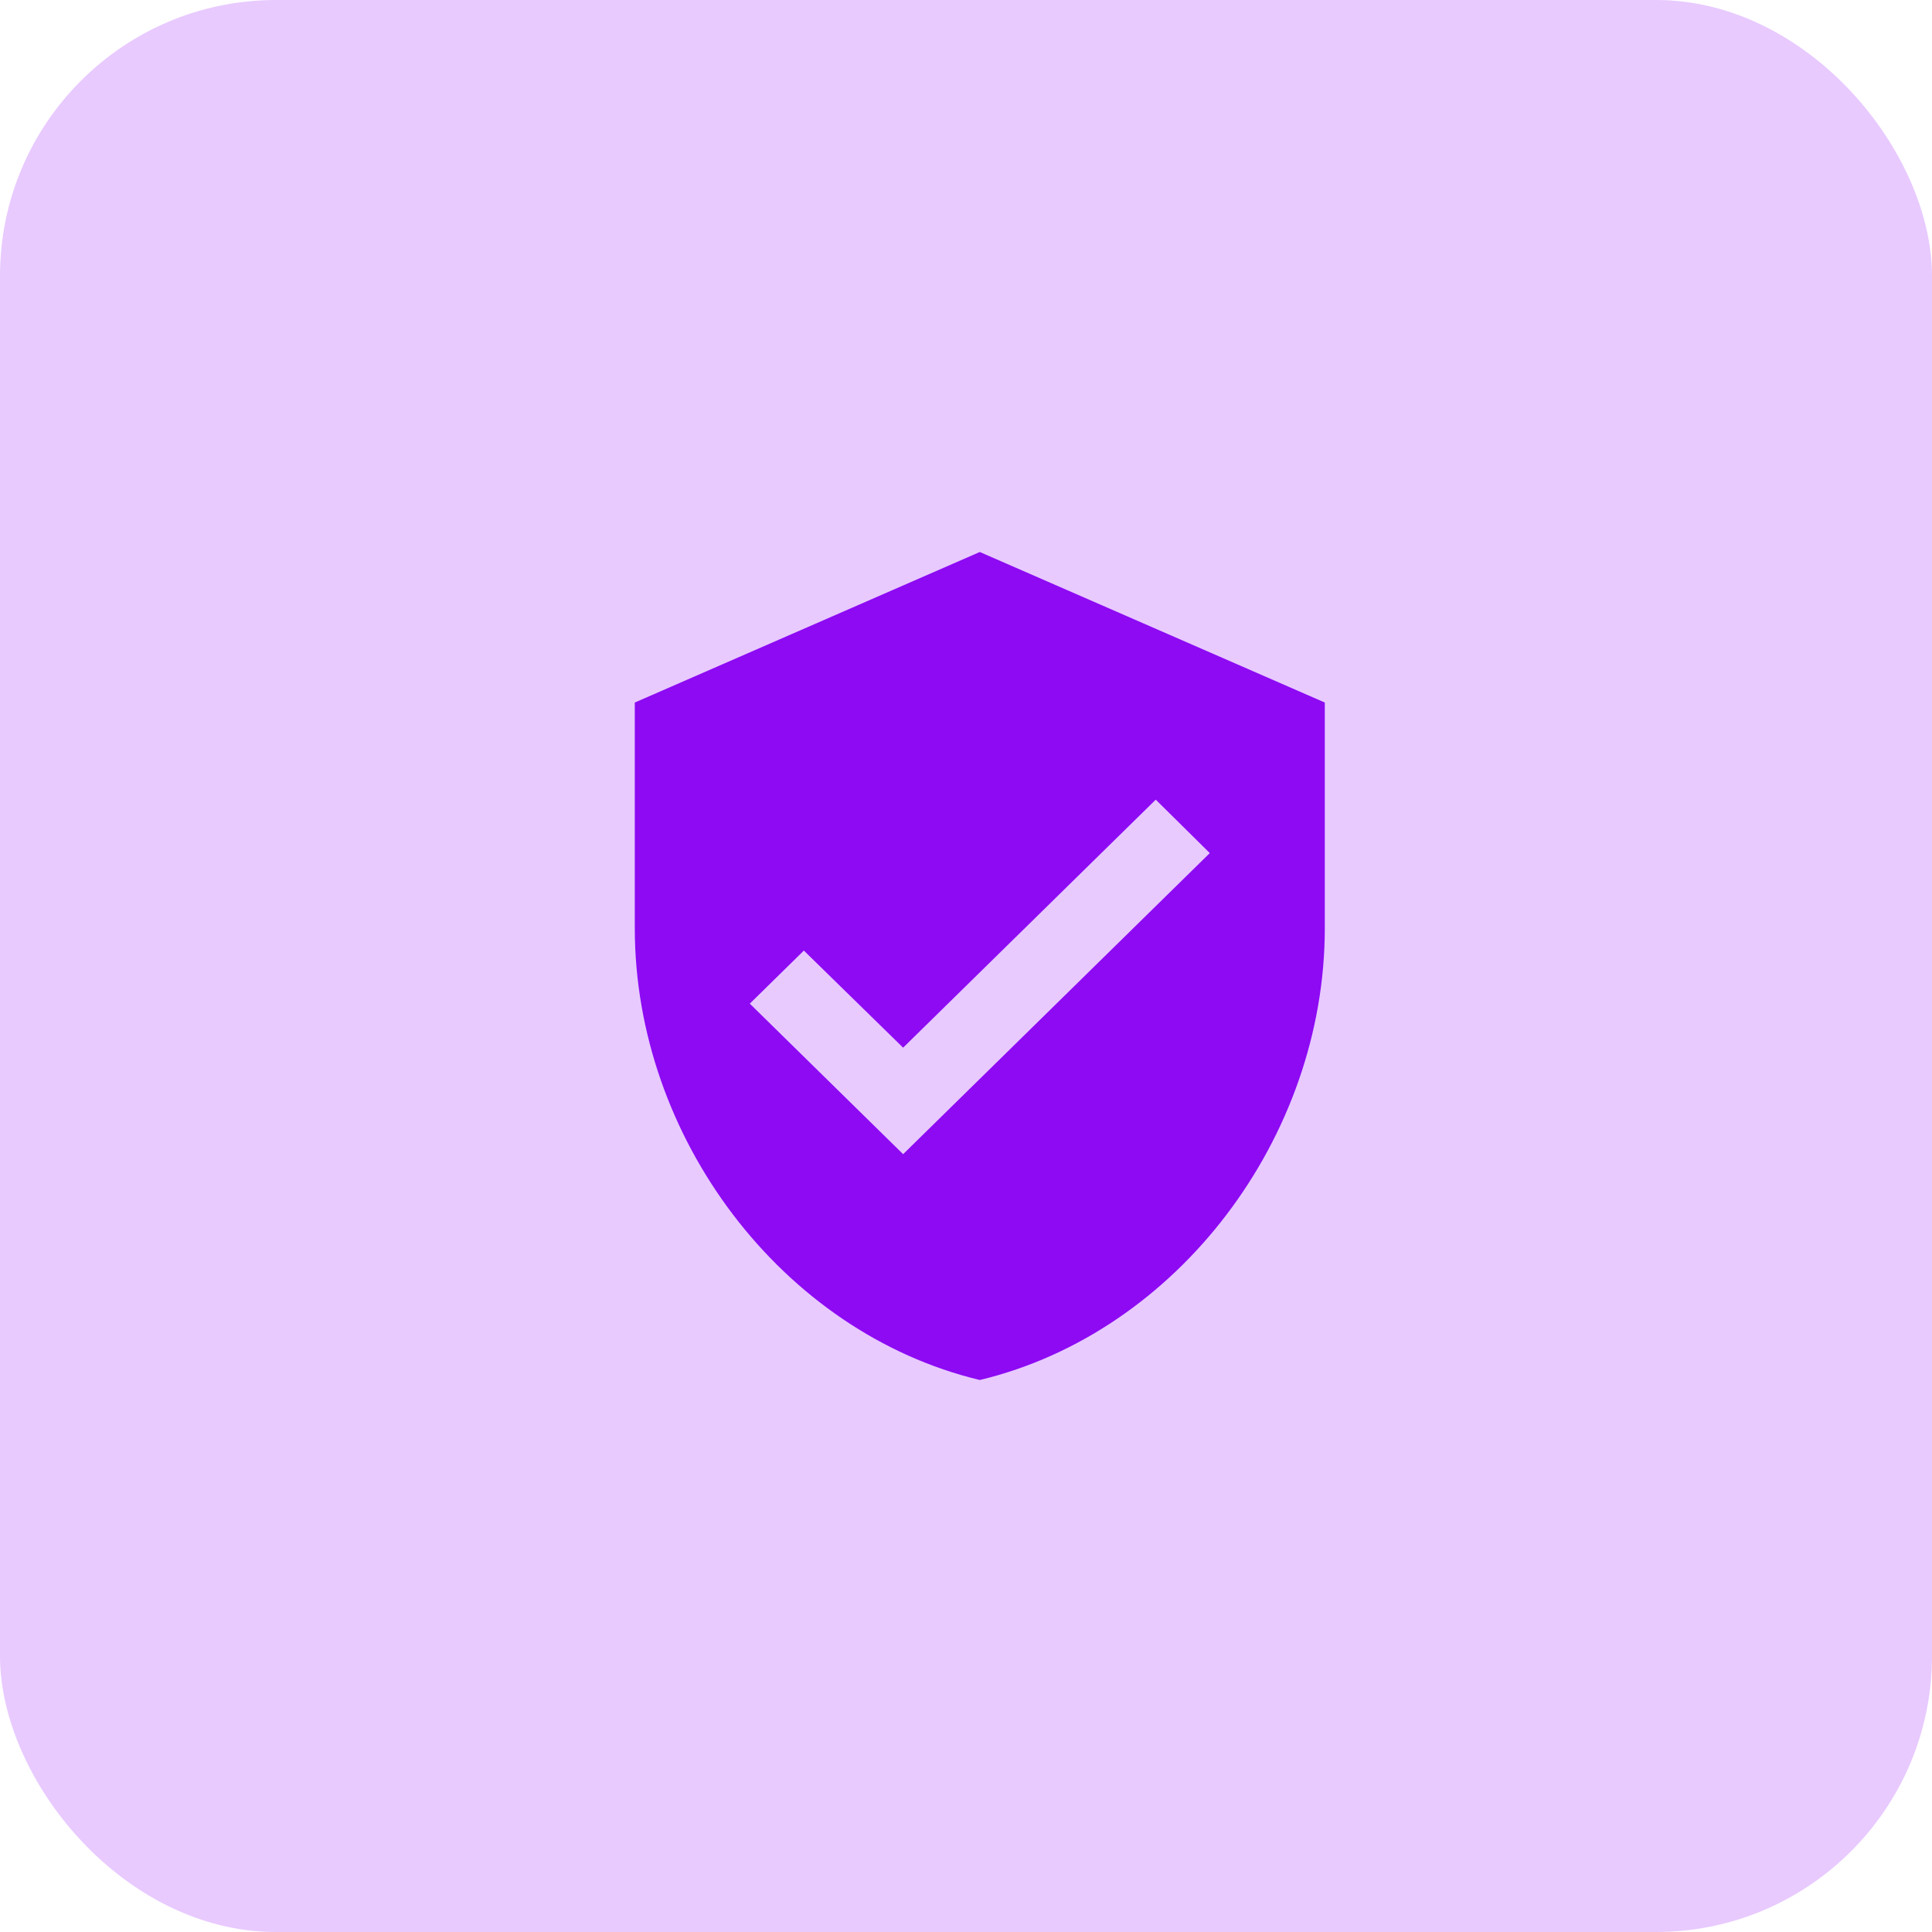
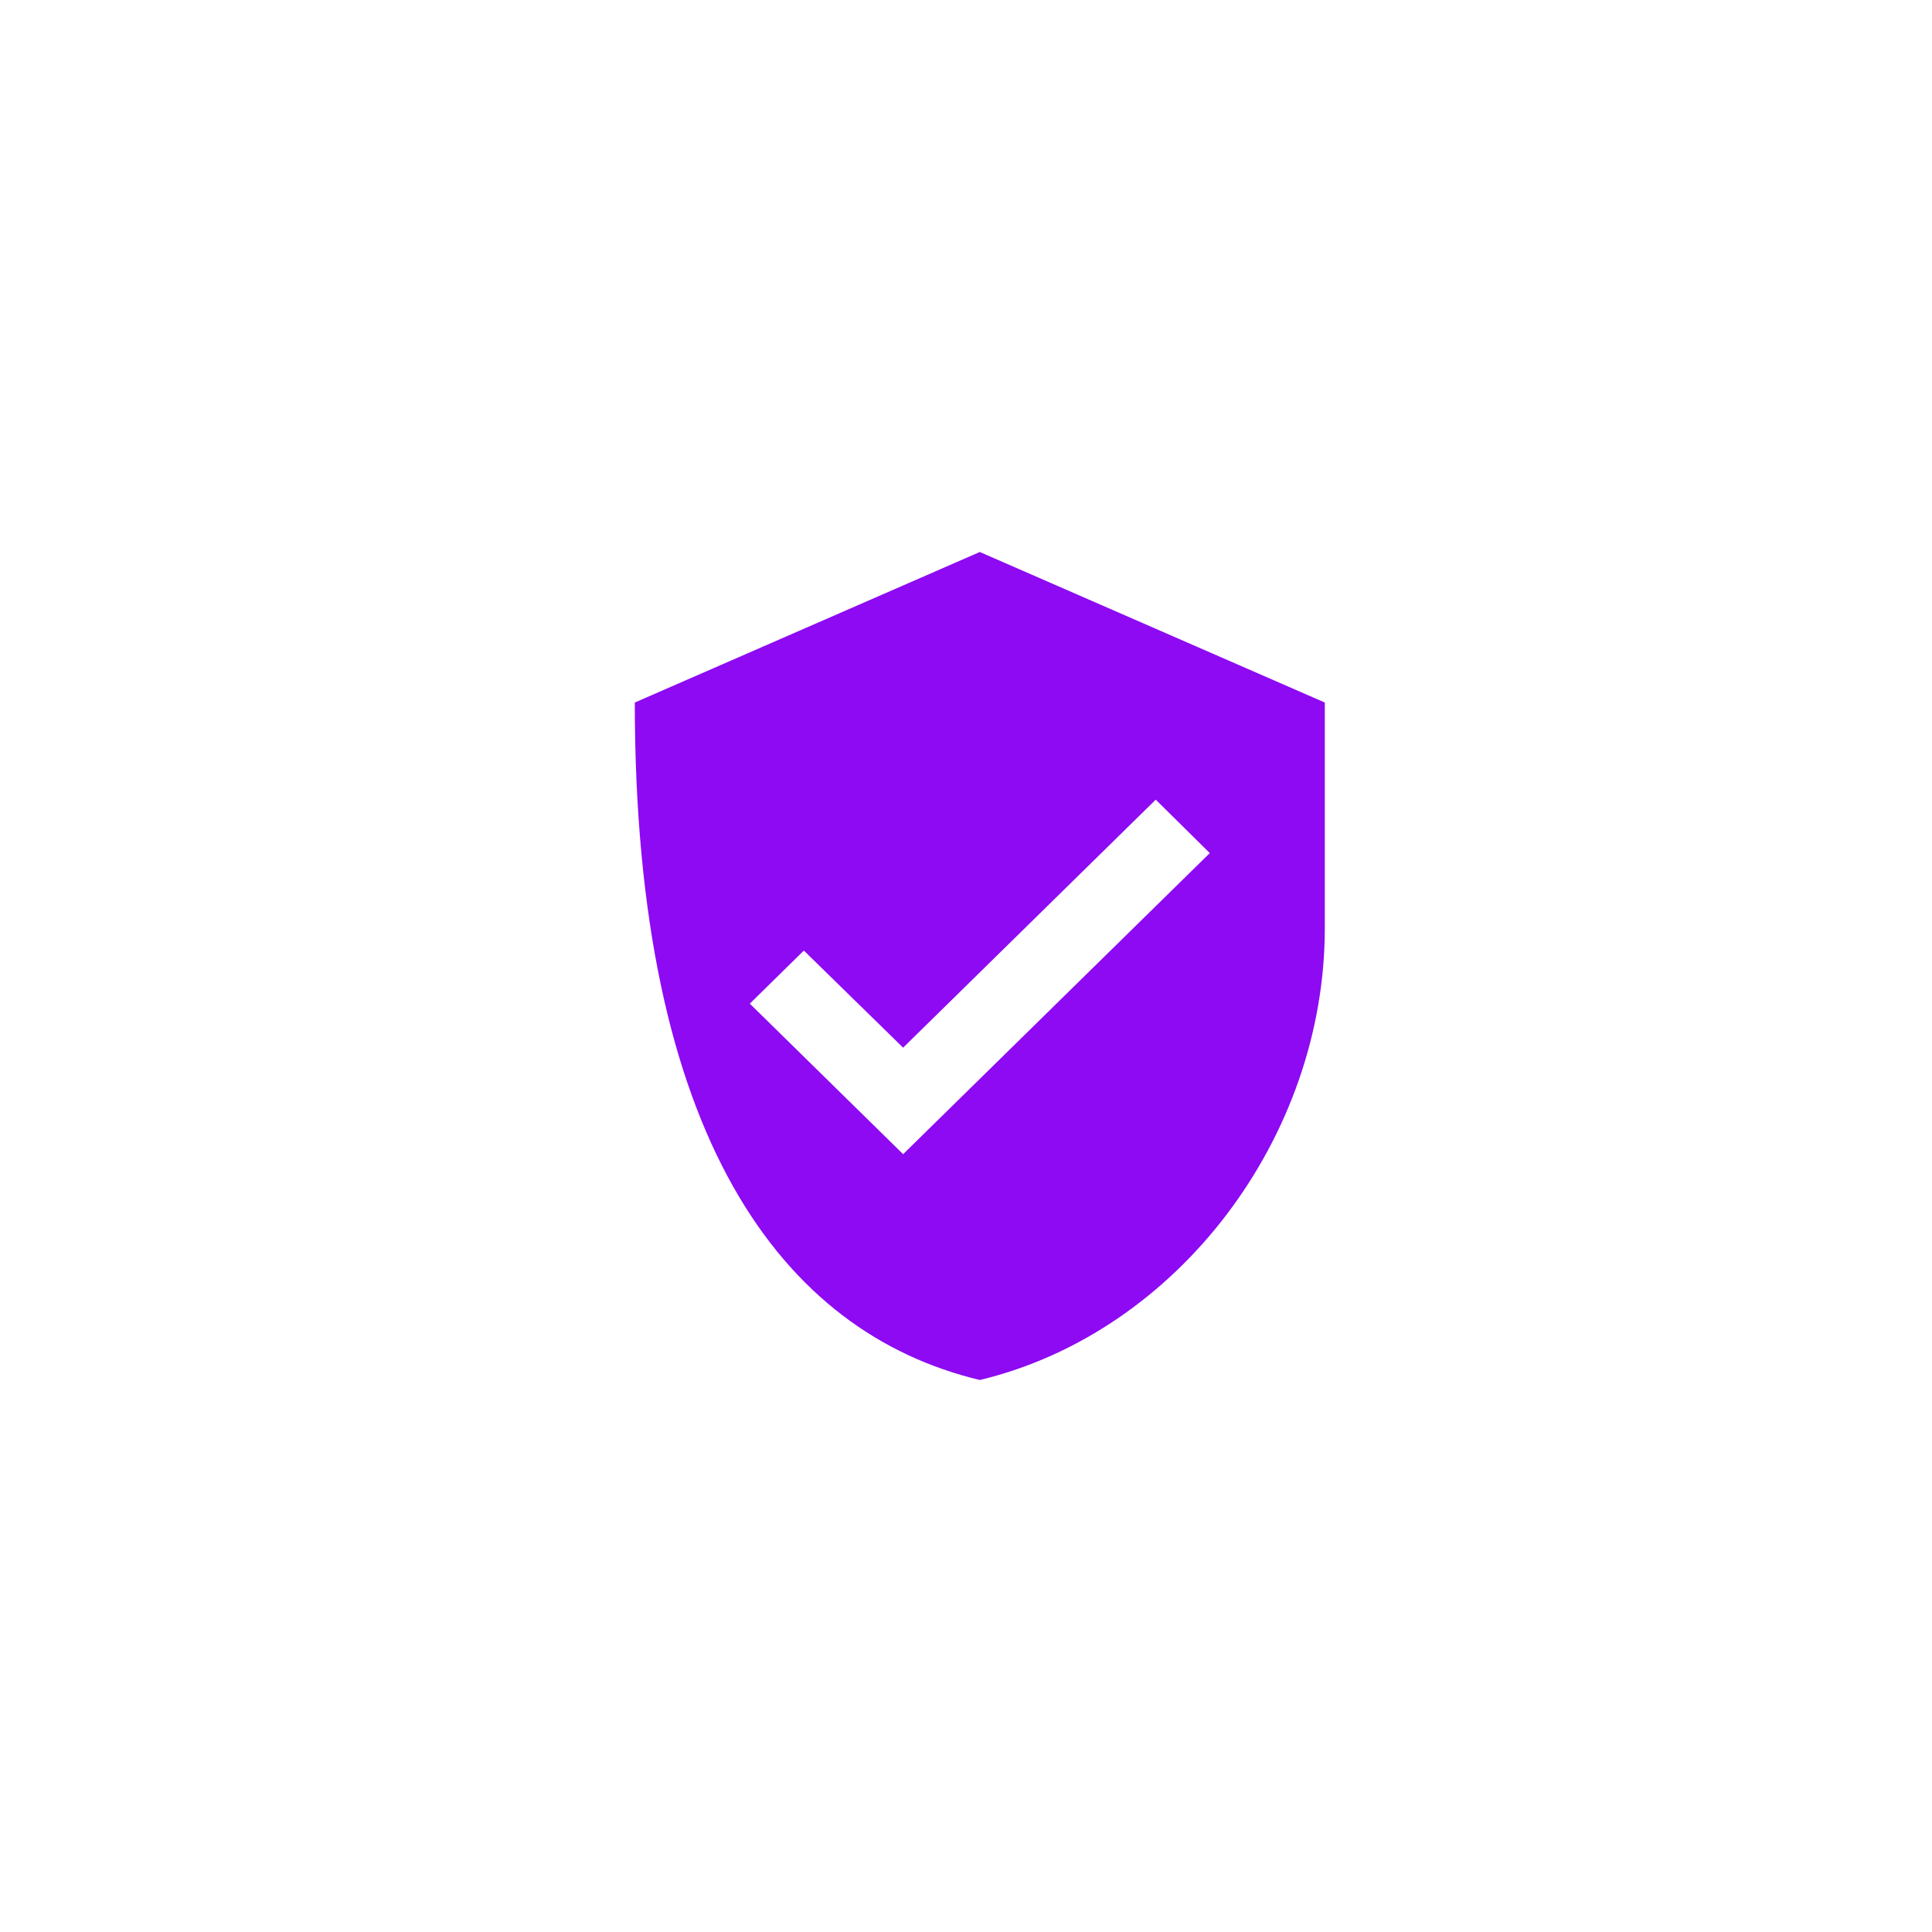
<svg xmlns="http://www.w3.org/2000/svg" width="70" height="70" viewBox="0 0 70 70" fill="none">
-   <rect width="70" height="70" rx="10" fill="#E8CAFF" />
-   <path d="M35.5 20L23 25.454V33.636C23 41.205 28.333 48.282 35.5 50C42.667 48.282 48 41.205 48 33.636V25.454L35.5 20ZM32.722 41.818L27.167 36.364L29.125 34.441L32.722 37.959L41.875 28.973L43.833 30.909L32.722 41.818Z" fill="#8D0AF3" />
+   <path d="M35.5 20L23 25.454C23 41.205 28.333 48.282 35.5 50C42.667 48.282 48 41.205 48 33.636V25.454L35.5 20ZM32.722 41.818L27.167 36.364L29.125 34.441L32.722 37.959L41.875 28.973L43.833 30.909L32.722 41.818Z" fill="#8D0AF3" />
</svg>